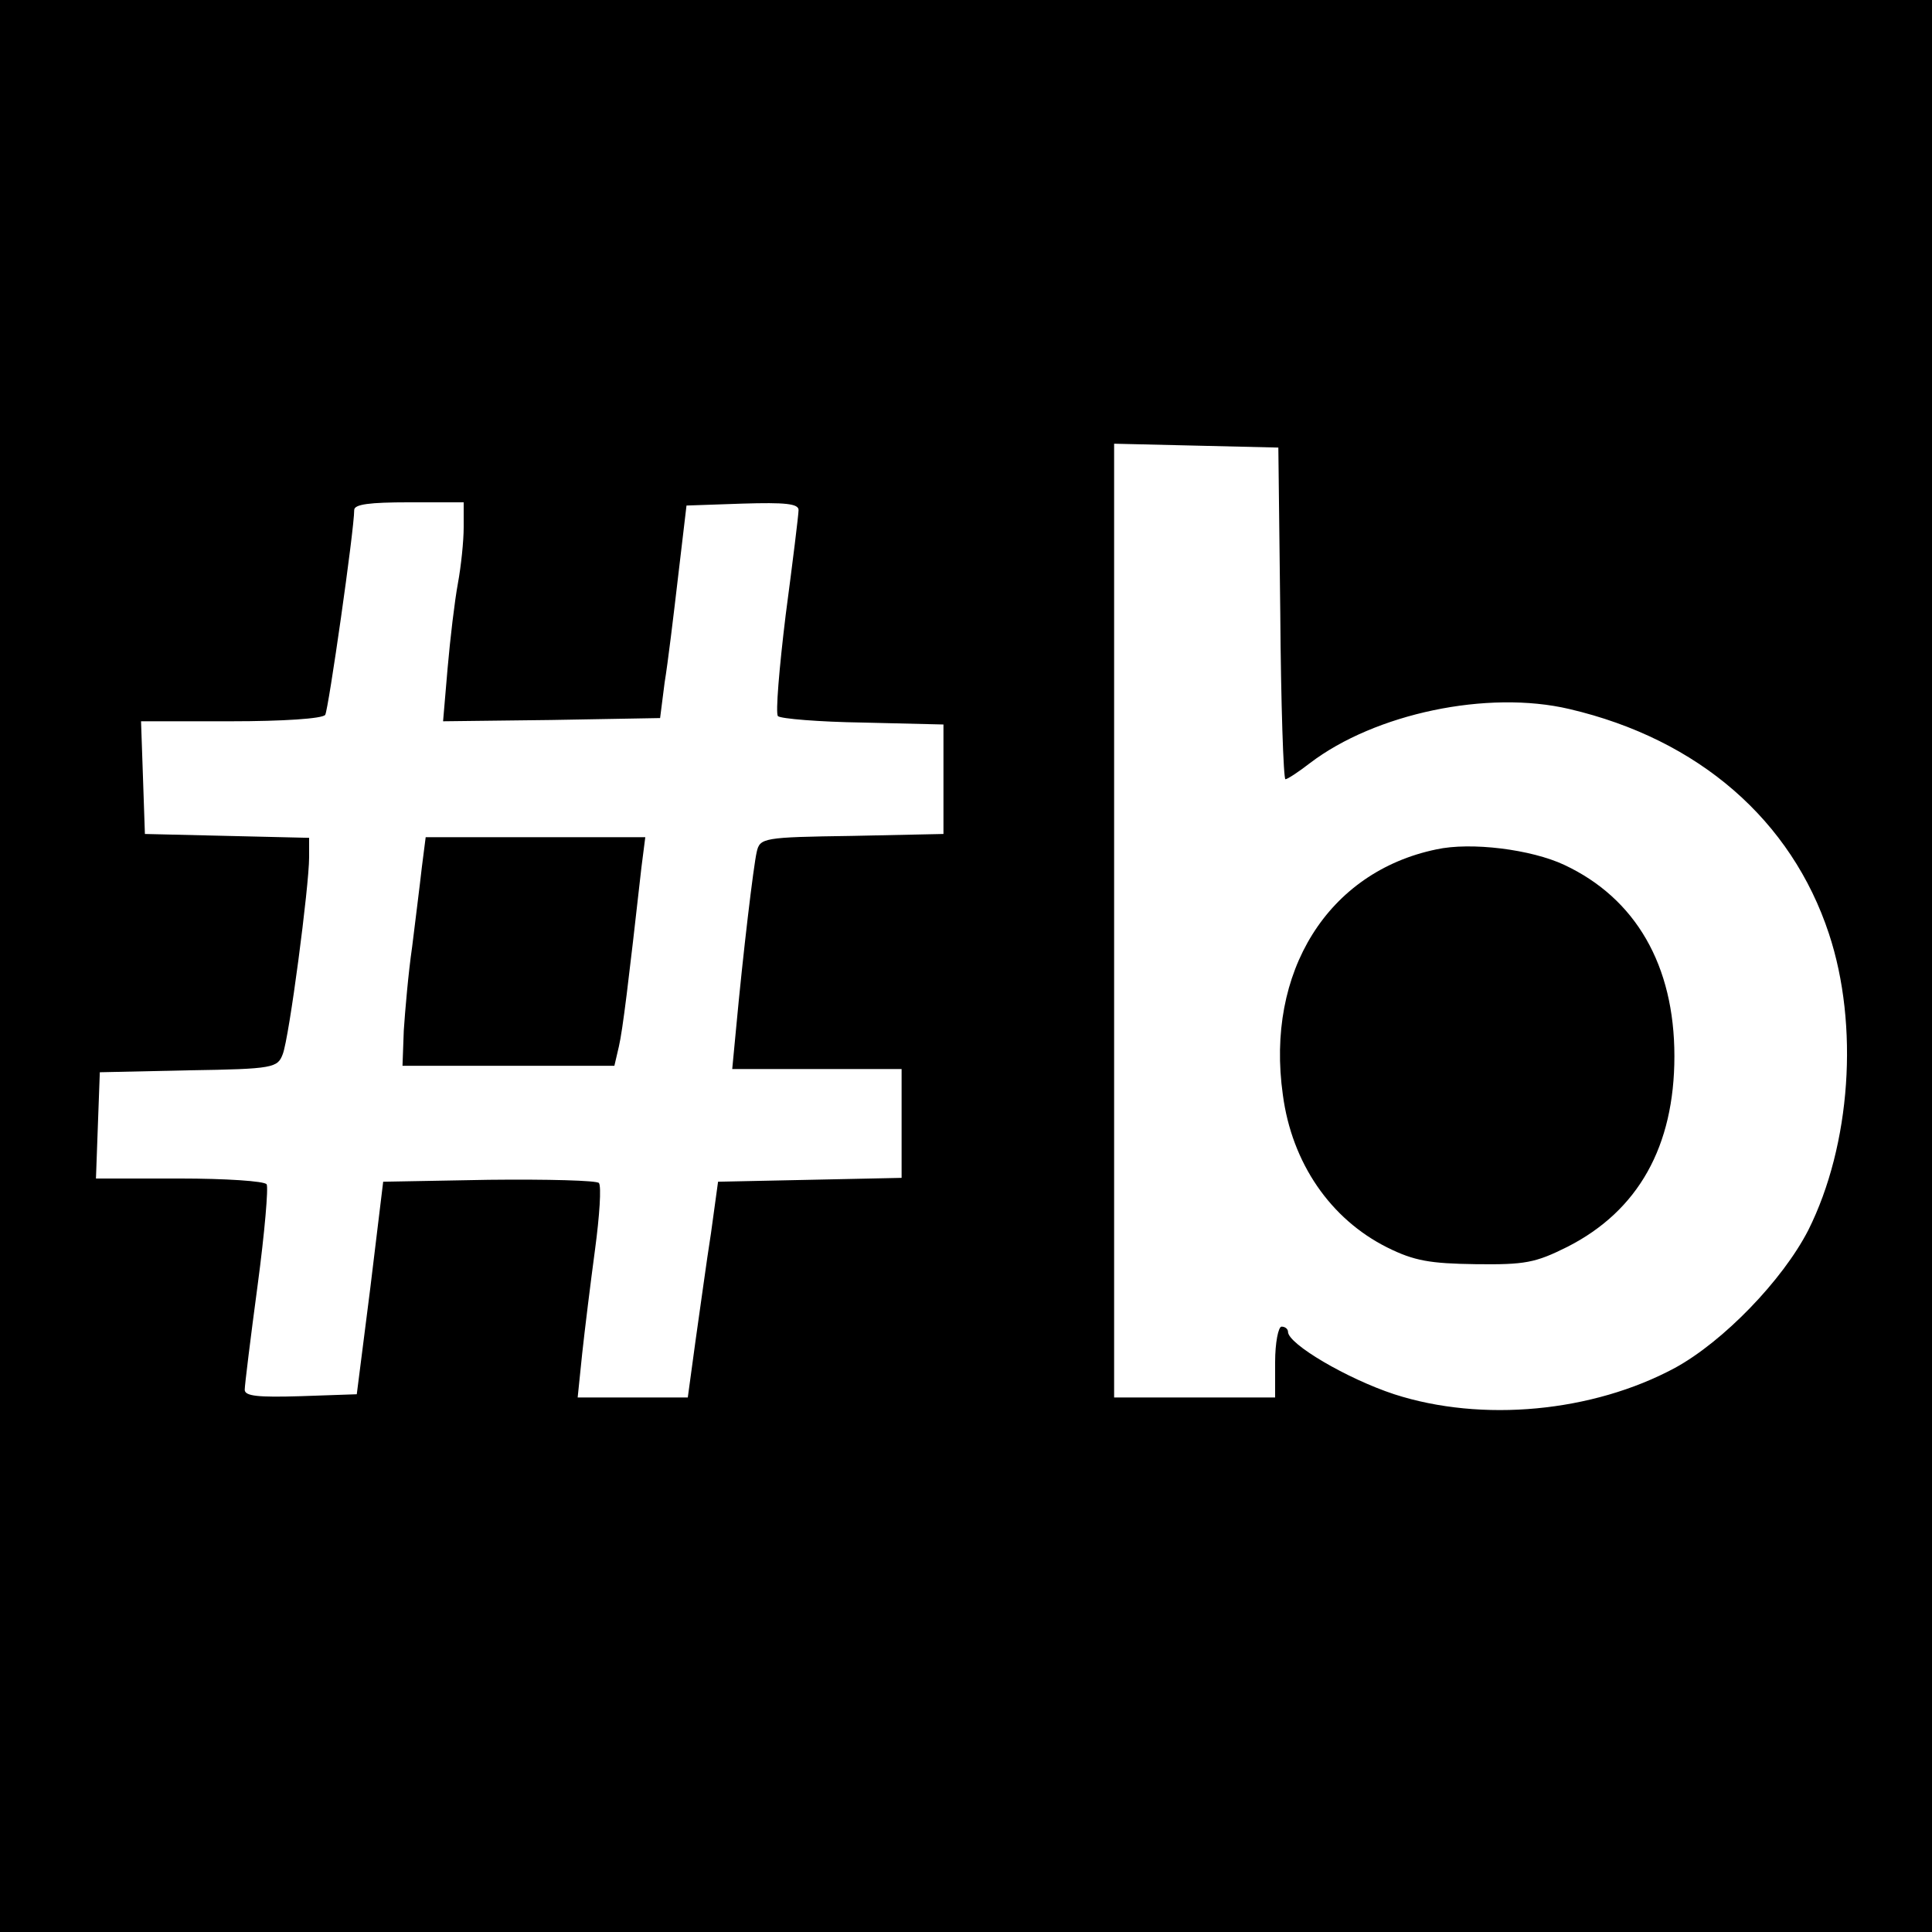
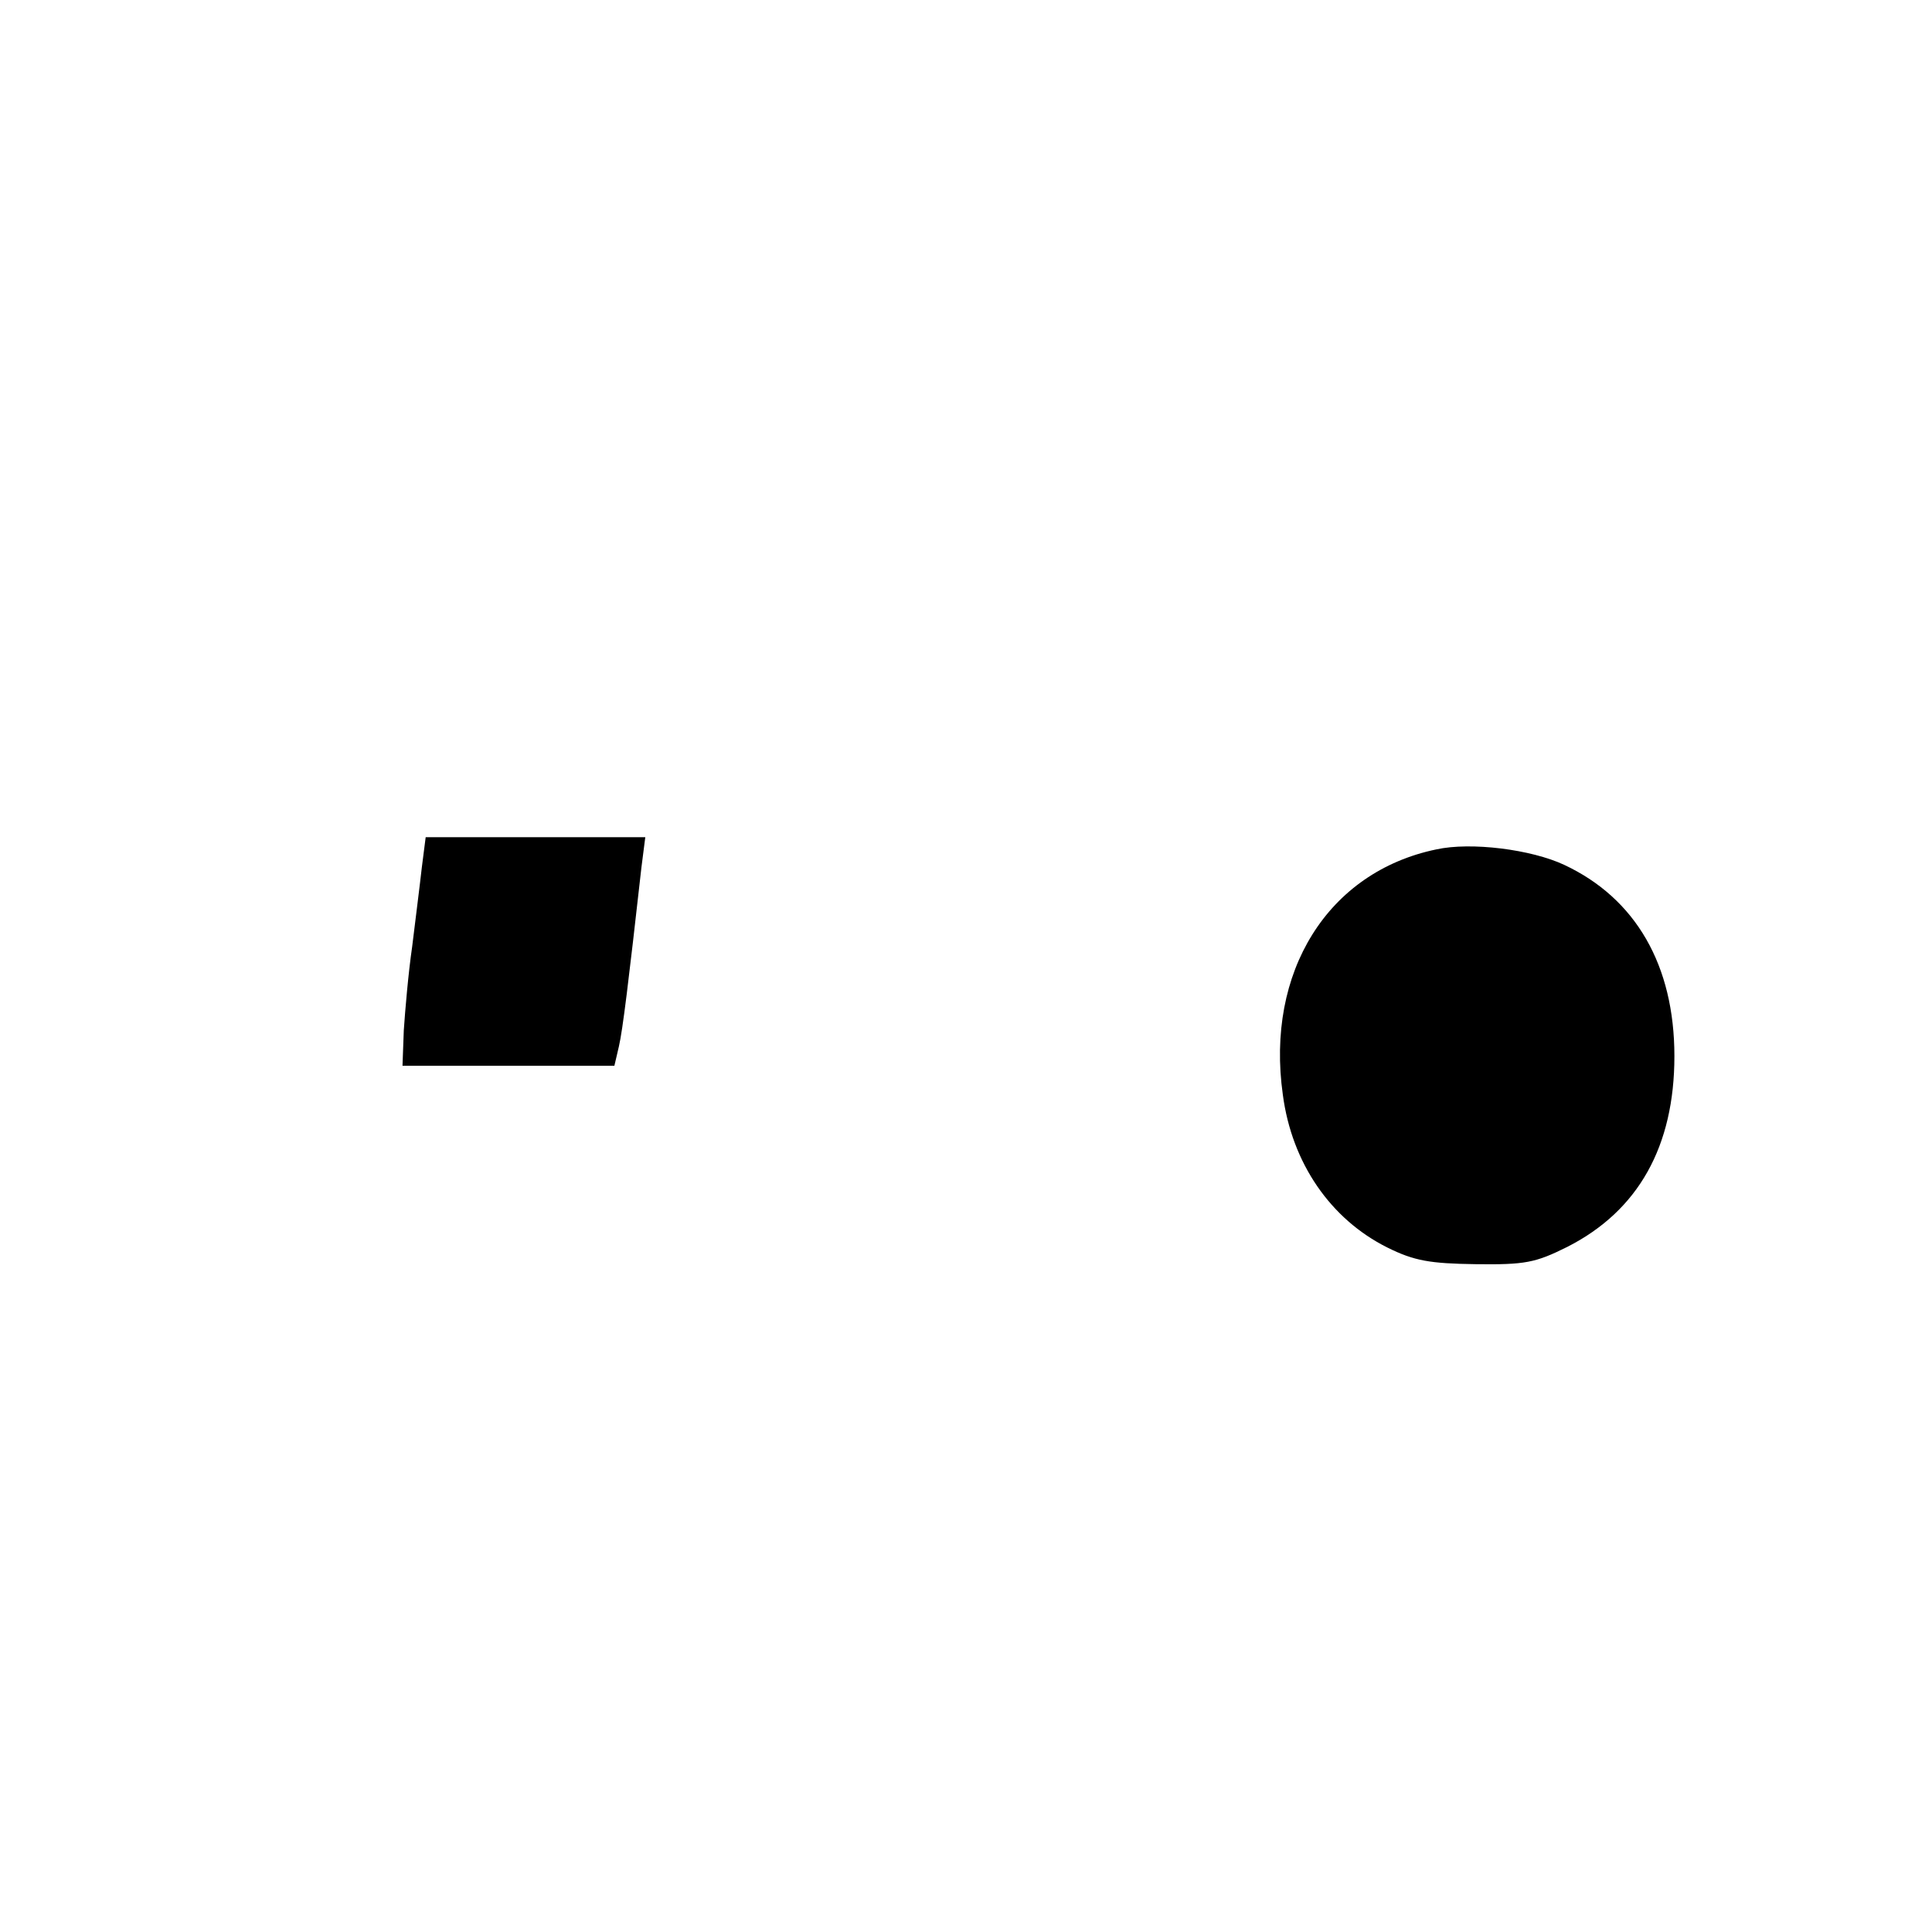
<svg xmlns="http://www.w3.org/2000/svg" version="1.0" width="300pt" height="300pt" viewBox="0 0 300 300" preserveAspectRatio="xMidYMid meet">
  <g transform="translate(0,300) scale(0.1,-0.1)" fill="#000000" stroke="none">
-     <path d="M0 1500 l0 -1500 1500 0 1500 0 0 1500 0 1500 -1500 0 -1500 0 0 -1500z m1988 548 c1 -142 5 -258 8 -258 3 0 20 11 38 25 101 77 276 114 403 84 201 -47 345 -173 403 -349 47 -142 34 -328 -32 -460 -40 -78 -132 -173 -207 -214 -128 -69 -300 -85 -436 -41 -73 24 -165 78 -165 97 0 4 -4 8 -10 8 -5 0 -10 -25 -10 -55 l0 -55 -125 0 -125 0 0 740 0 741 128 -3 127 -3 3 -257z m-1268 133 c0 -21 -4 -60 -9 -87 -5 -27 -12 -86 -16 -132 l-7 -82 168 2 169 3 7 55 c5 30 14 105 21 165 l13 110 87 3 c66 2 87 0 87 -10 0 -7 -9 -80 -20 -163 -10 -82 -16 -153 -12 -157 4 -4 64 -9 132 -10 l125 -3 0 -85 0 -85 -142 -3 c-138 -2 -143 -3 -148 -25 -5 -22 -21 -155 -32 -274 l-6 -63 132 0 131 0 0 -85 0 -84 -142 -3 -143 -3 -11 -80 c-7 -44 -17 -119 -24 -167 l-12 -88 -85 0 -86 0 7 68 c4 37 13 110 20 162 7 52 10 98 6 103 -3 4 -80 6 -171 5 l-164 -3 -20 -165 -21 -165 -87 -3 c-66 -2 -87 0 -87 10 0 7 9 80 20 162 11 82 17 153 14 157 -3 5 -64 9 -135 9 l-130 0 3 83 3 82 138 3 c132 2 138 4 146 25 10 25 41 261 41 306 l0 30 -127 3 -128 3 -3 88 -3 87 140 0 c80 0 142 4 146 10 5 8 45 287 45 318 0 9 24 12 85 12 l85 0 0 -39z" />
    <path d="M2230 1681 c-168 -35 -265 -190 -238 -381 14 -106 74 -193 162 -237 42 -21 67 -25 137 -26 77 -1 93 2 143 27 110 56 166 156 166 296 0 141 -60 245 -171 297 -51 24 -145 36 -199 24z" />
    <path d="M655 1653 c-3 -27 -10 -82 -15 -123 -6 -41 -11 -100 -13 -130 l-2 -55 164 0 165 0 7 30 c6 26 15 100 35 278 l6 47 -170 0 -171 0 -6 -47z" />
  </g>
</svg>